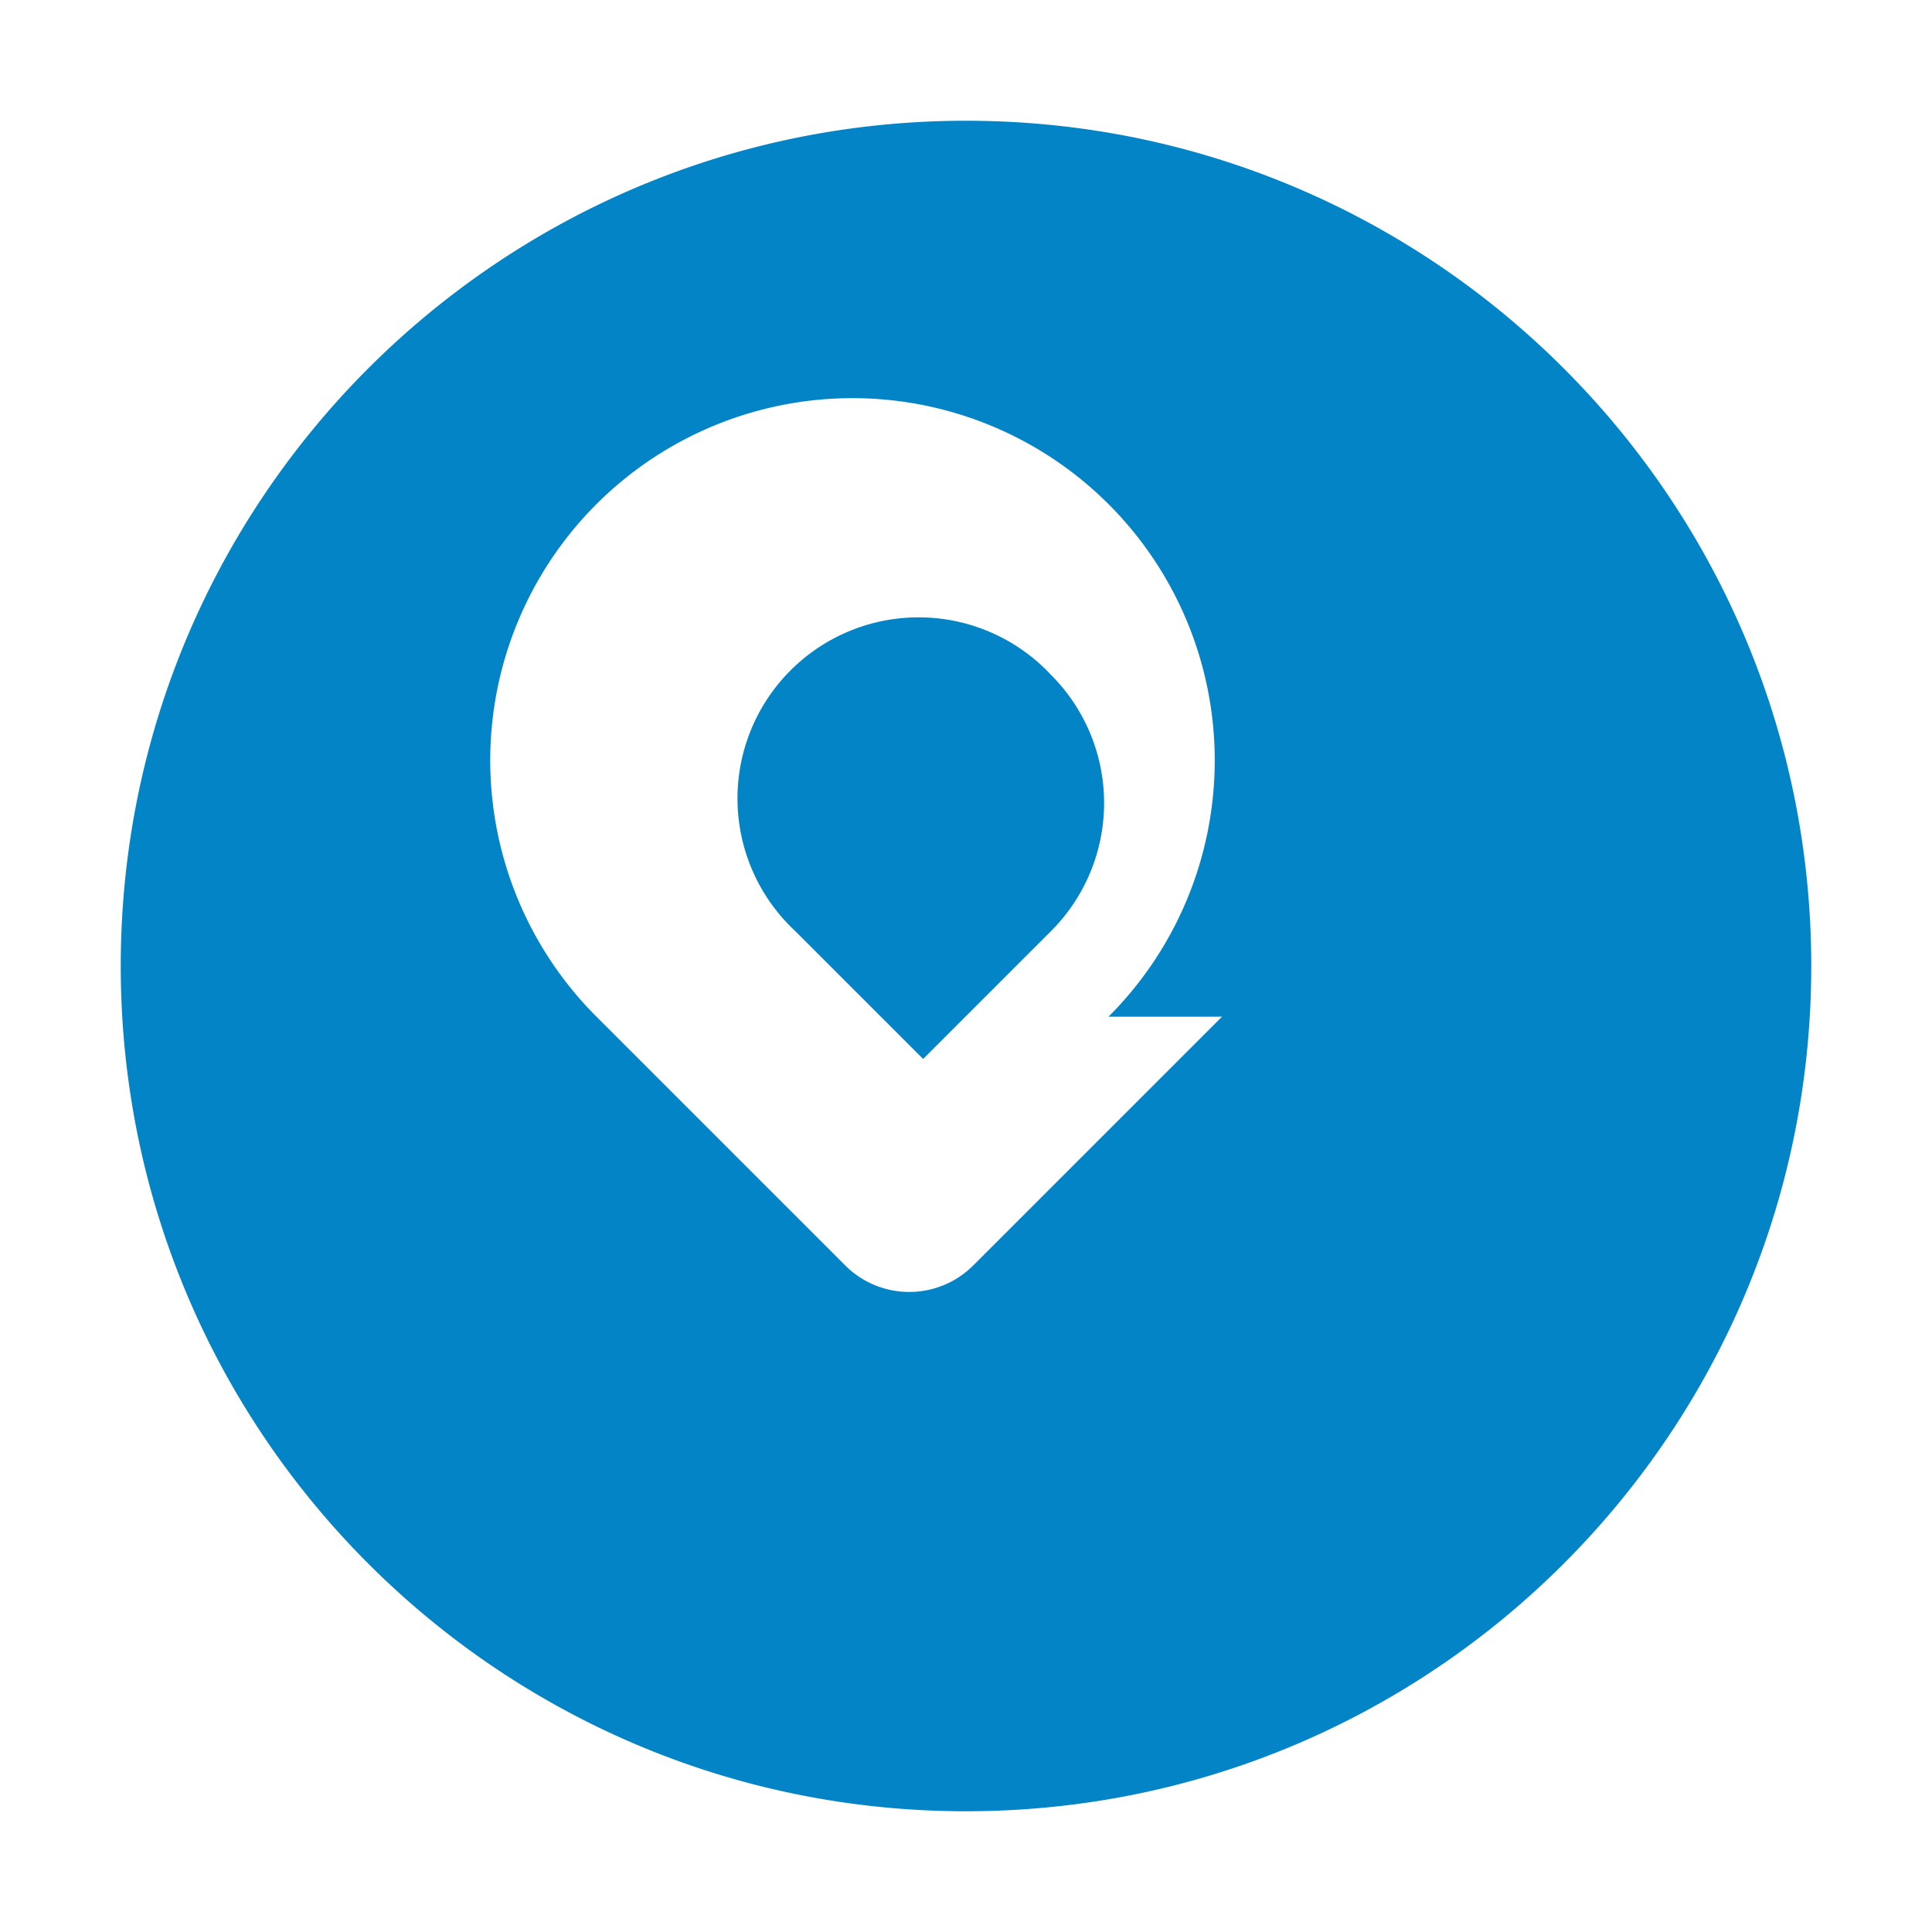
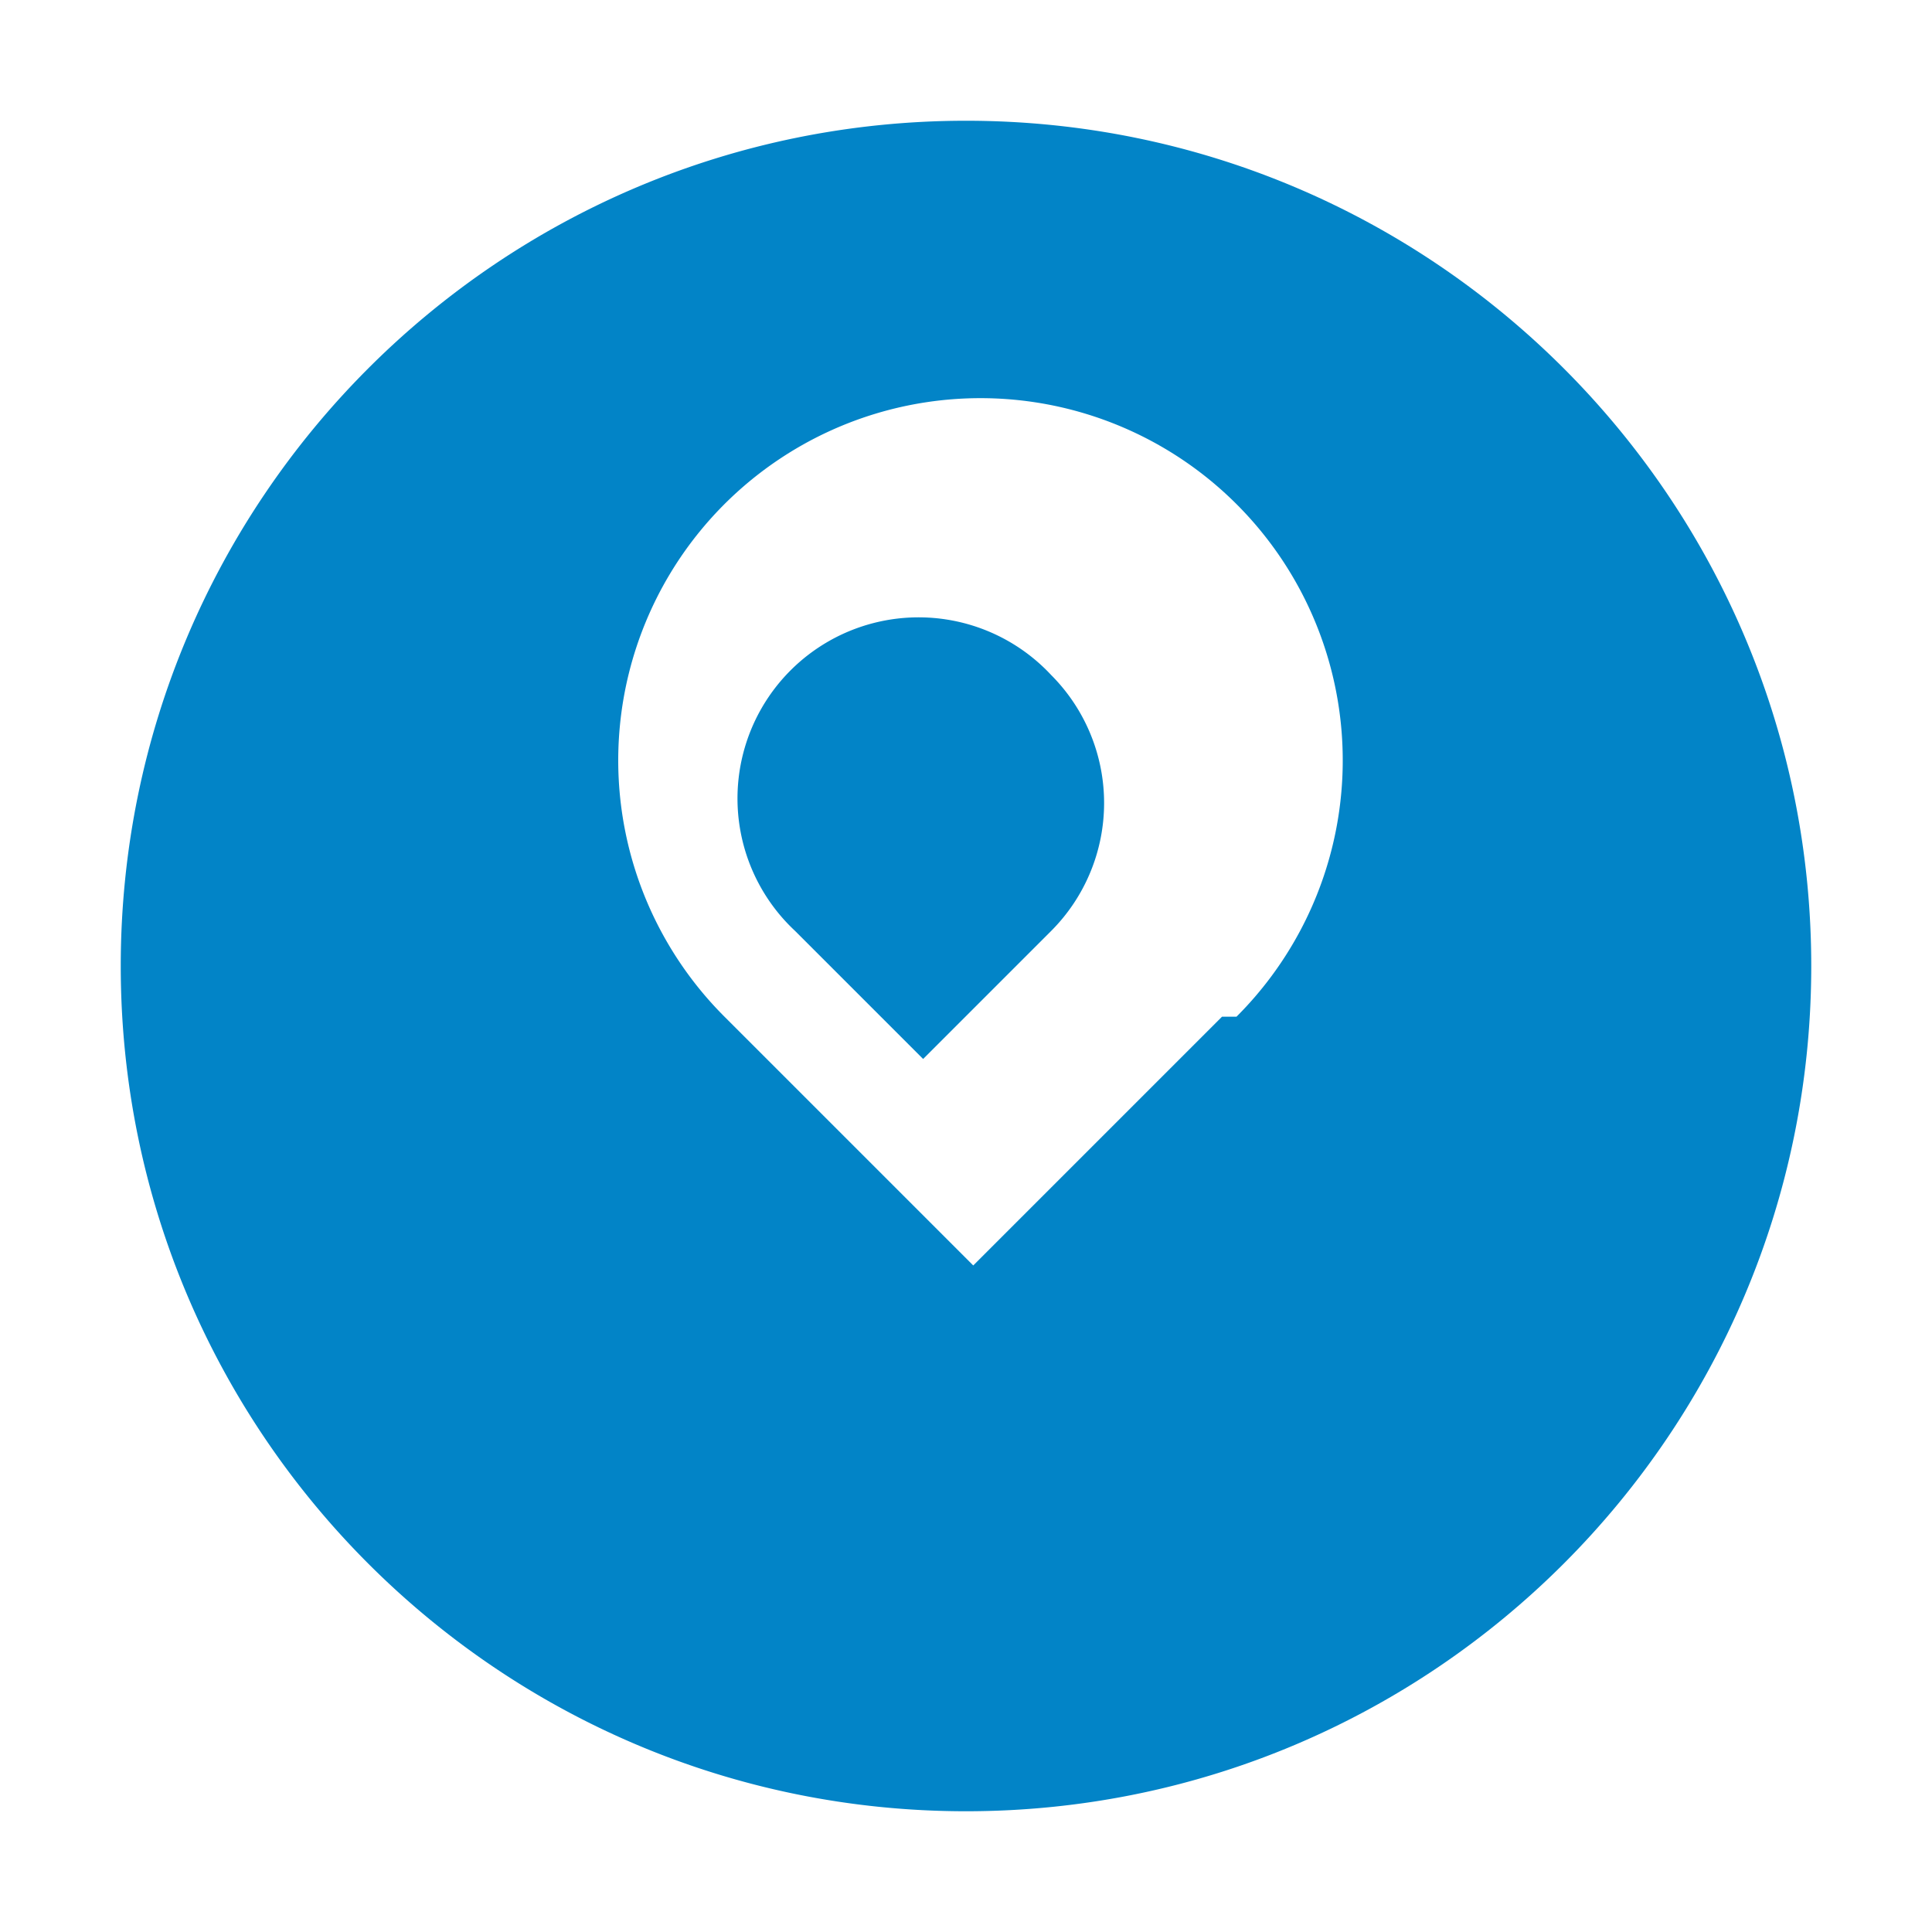
<svg xmlns="http://www.w3.org/2000/svg" viewBox="0 0 32 32">
  <style>
    path { fill: #0284c7; }
    @media (prefers-color-scheme: dark) {
      path { fill: #38bdf8; }
    }
  </style>
-   <path d="M16 2C8.268 2 2 8.268 2 16s6.268 14 14 14 14-6.268 14-14S23.732 2 16 2zm4.24 14.84l-4.12 4.12a1.5 1.5 0 01-2.12 0l-4.12-4.12a6 6 0 118.48 0zm-2.83-5.66a3 3 0 10-4.24 4.24l2.12 2.12 2.12-2.12a3 3 0 000-4.24z" />
+   <path d="M16 2C8.268 2 2 8.268 2 16s6.268 14 14 14 14-6.268 14-14S23.732 2 16 2zm4.24 14.84l-4.12 4.12l-4.12-4.12a6 6 0 118.48 0zm-2.83-5.66a3 3 0 10-4.24 4.24l2.12 2.12 2.12-2.12a3 3 0 000-4.24z" />
</svg>